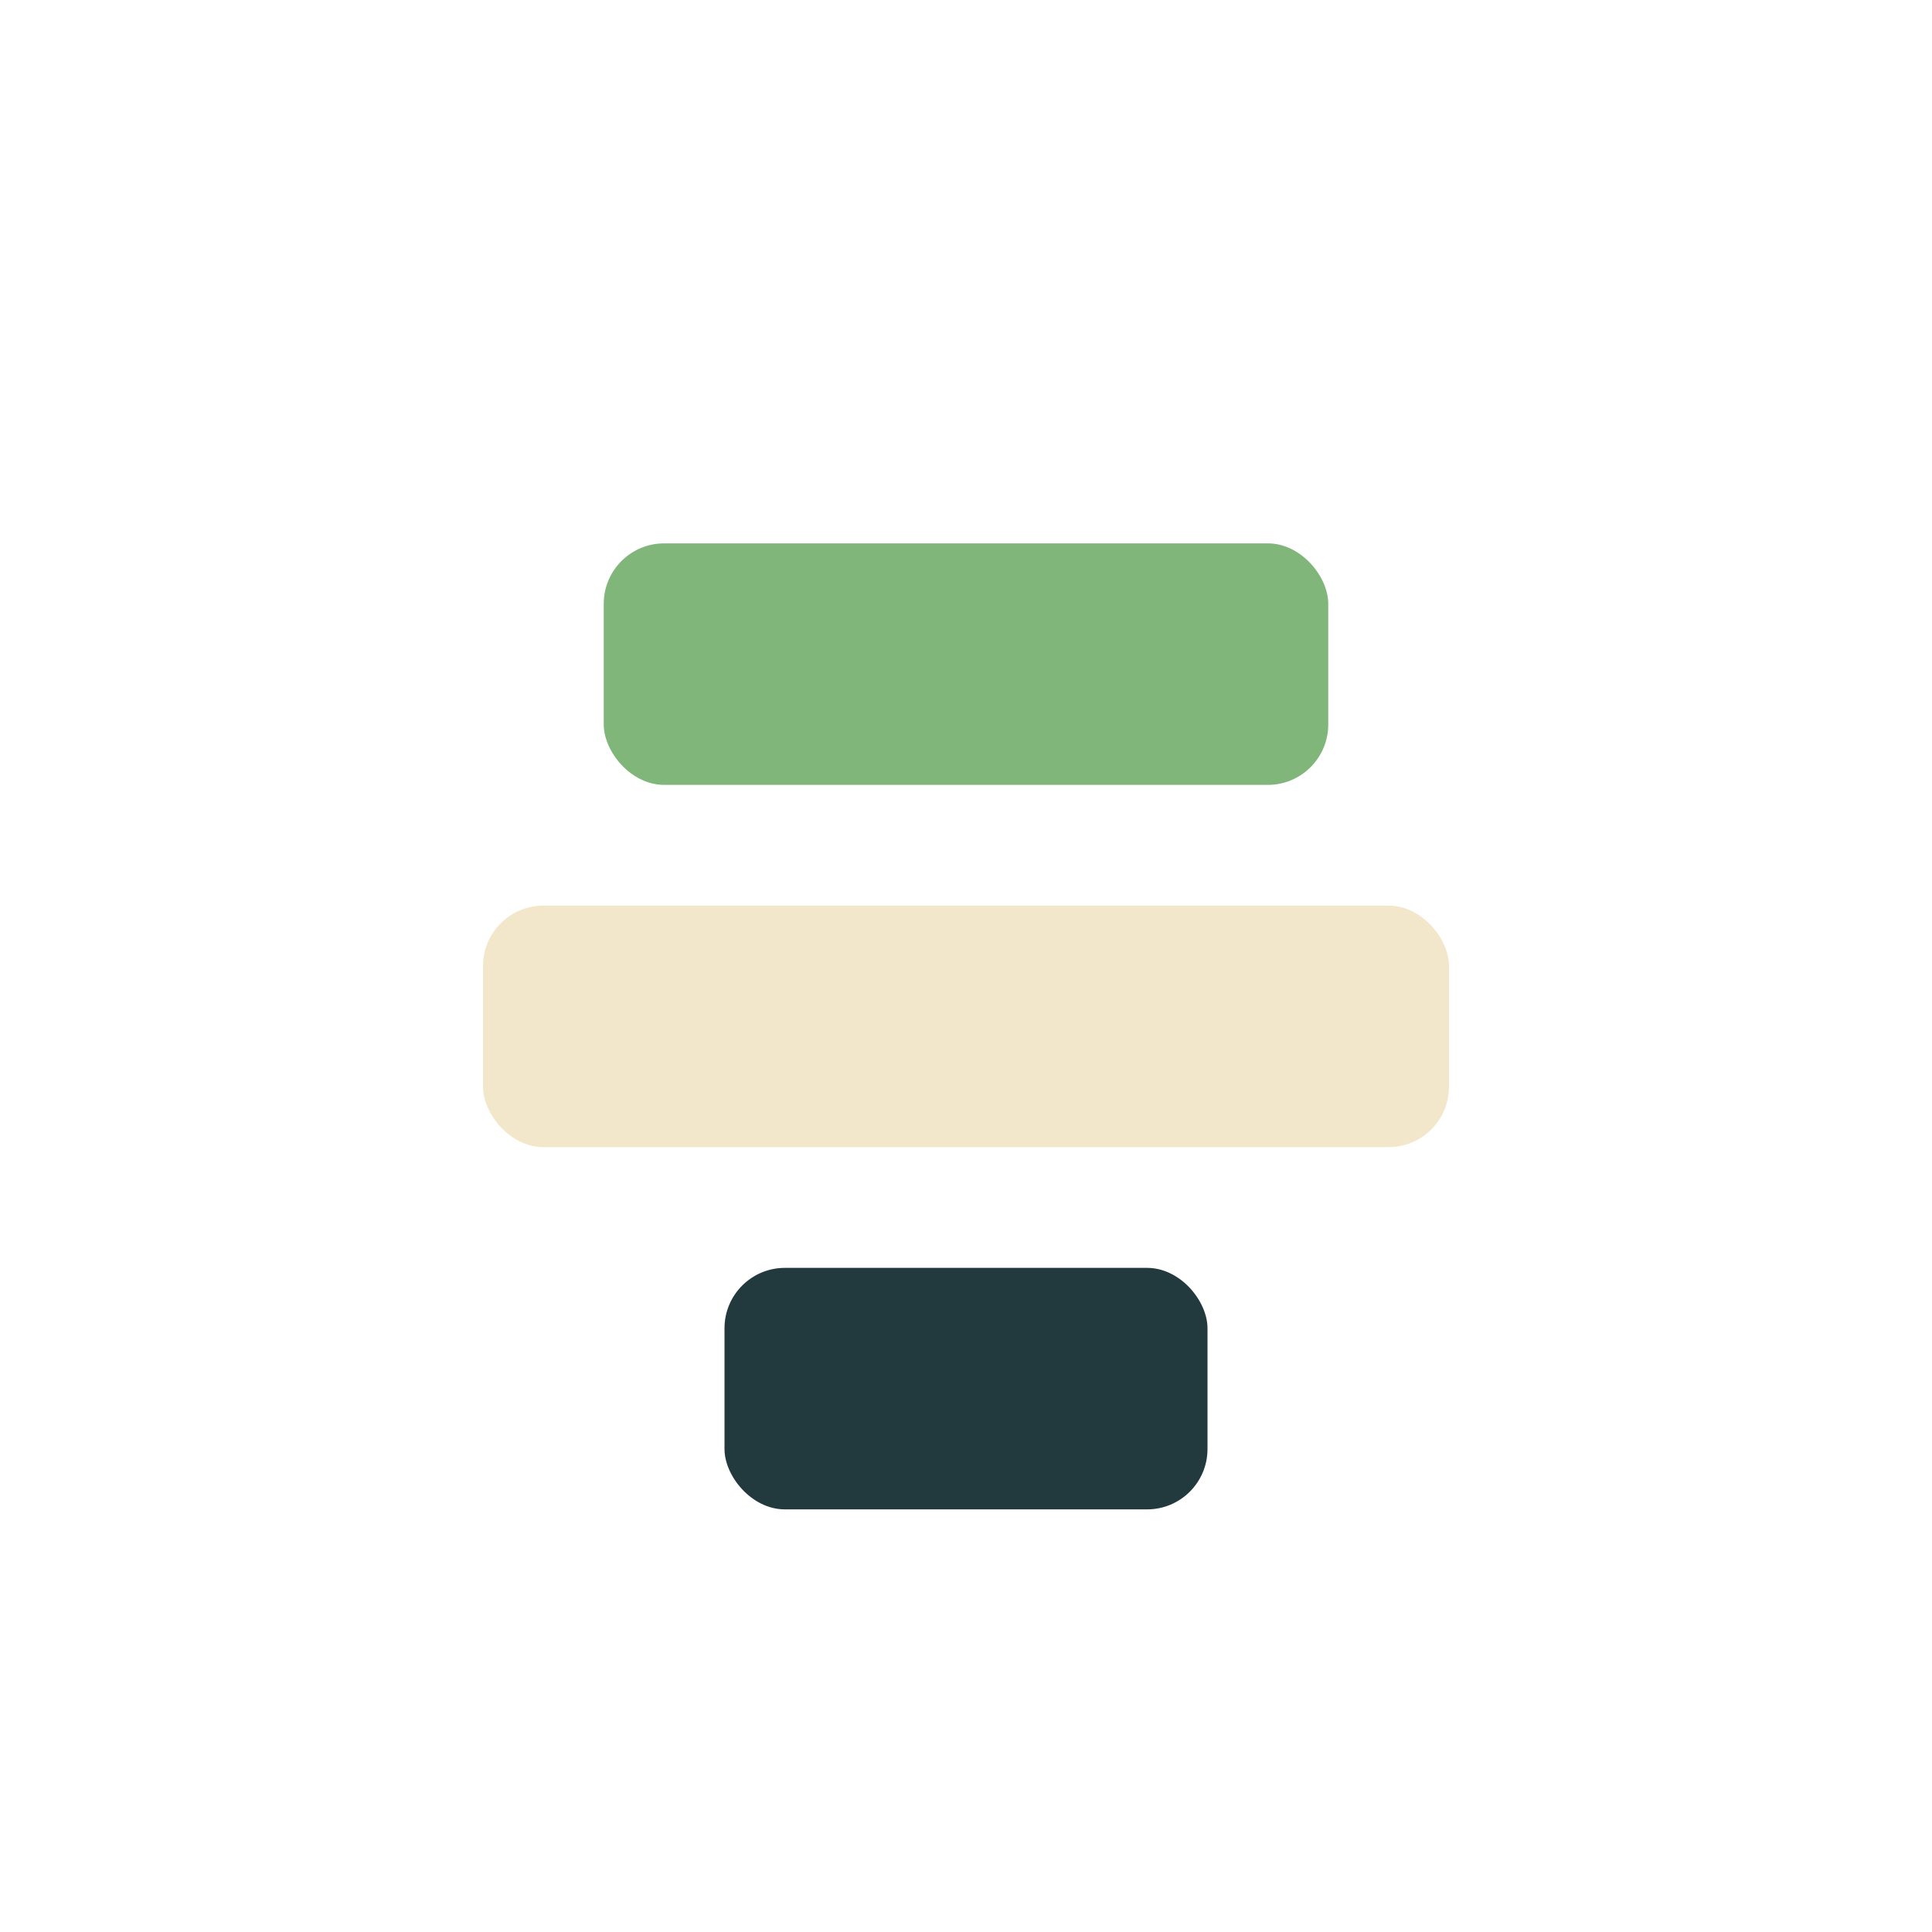
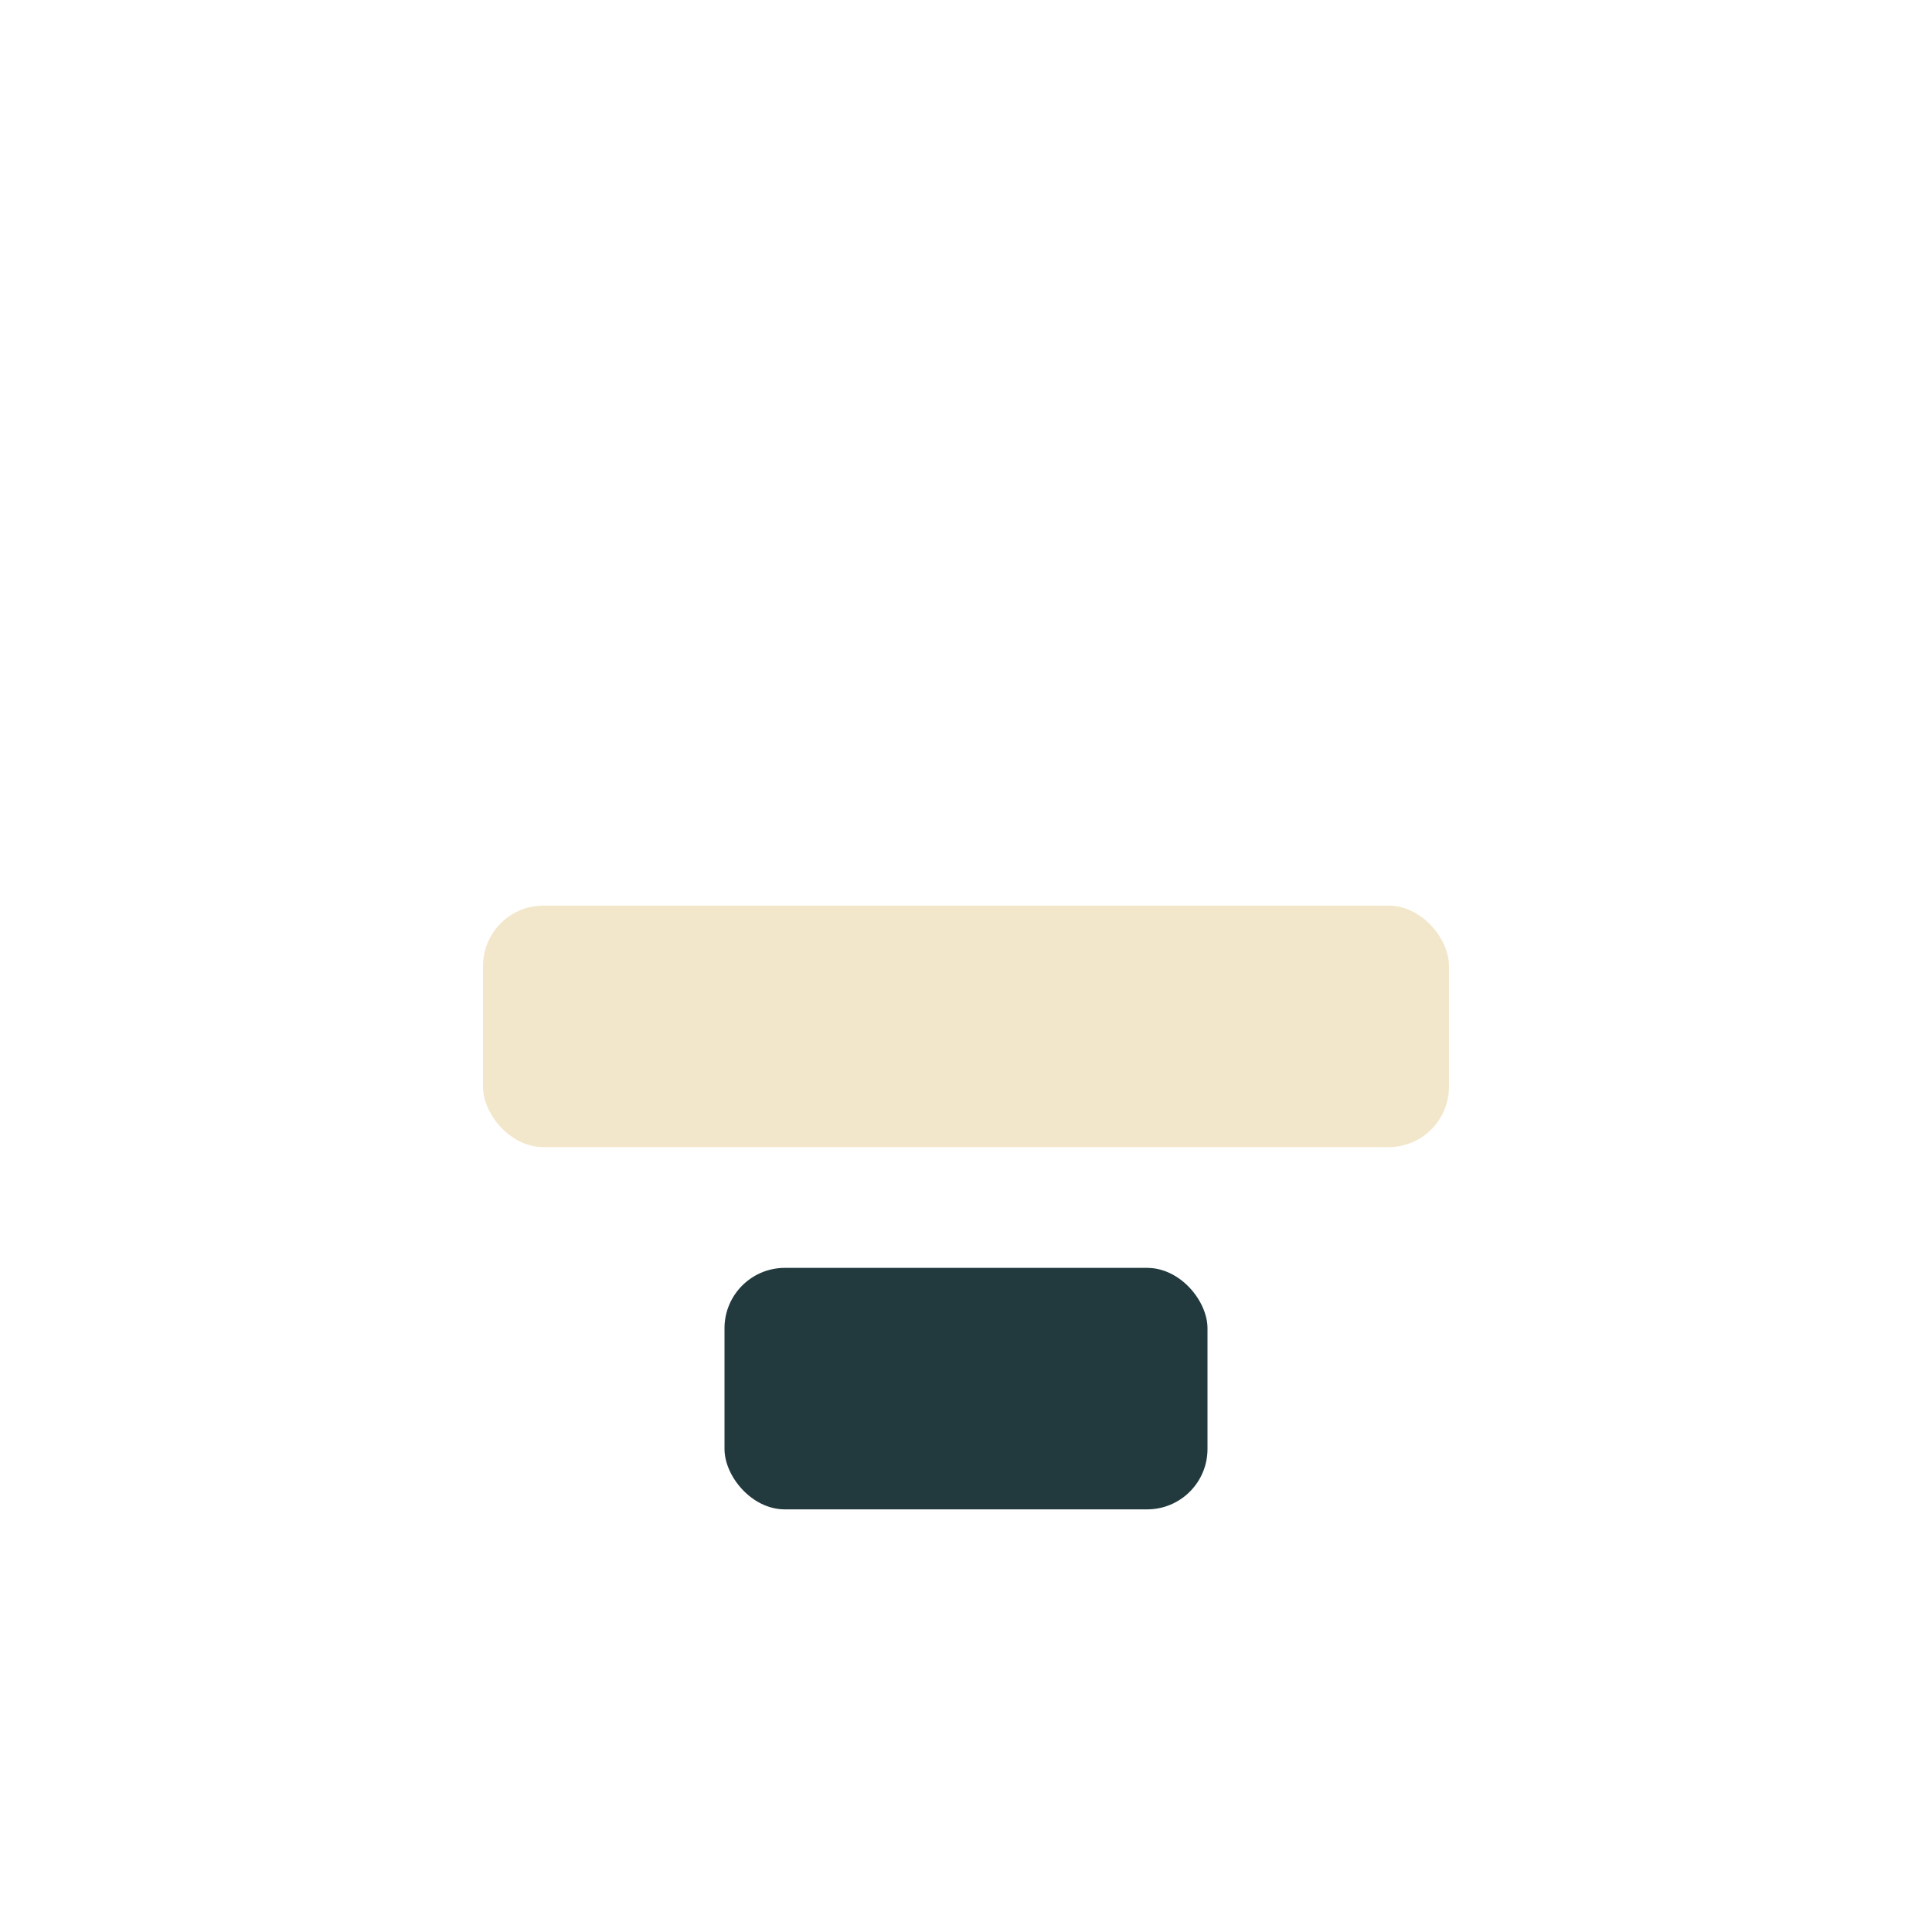
<svg xmlns="http://www.w3.org/2000/svg" width="32" height="32" viewBox="0 0 32 32">
-   <rect x="10" y="9" width="12" height="4" rx="1" fill="#80B67A" />
  <rect x="8" y="15" width="16" height="4" rx="1" fill="#F3E7CB" />
  <rect x="12" y="21" width="8" height="4" rx="1" fill="#223A3E" />
</svg>